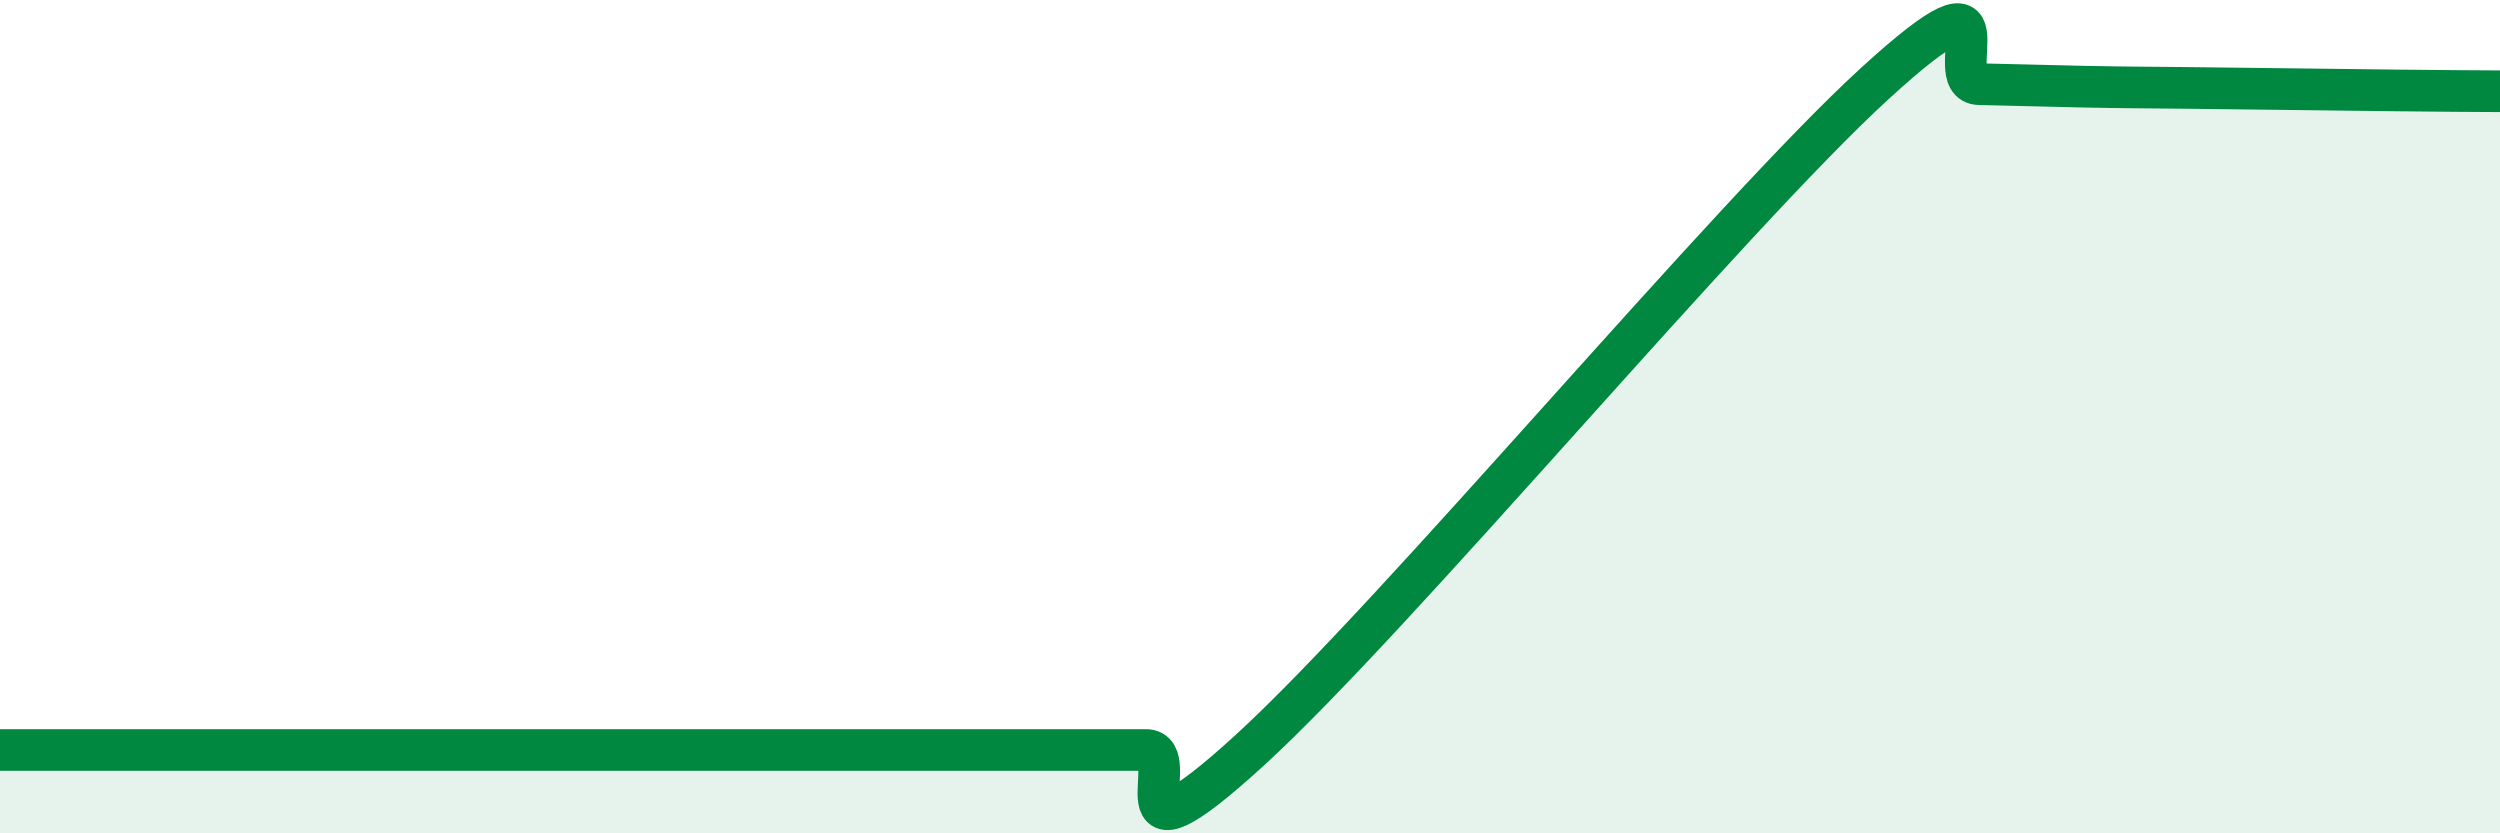
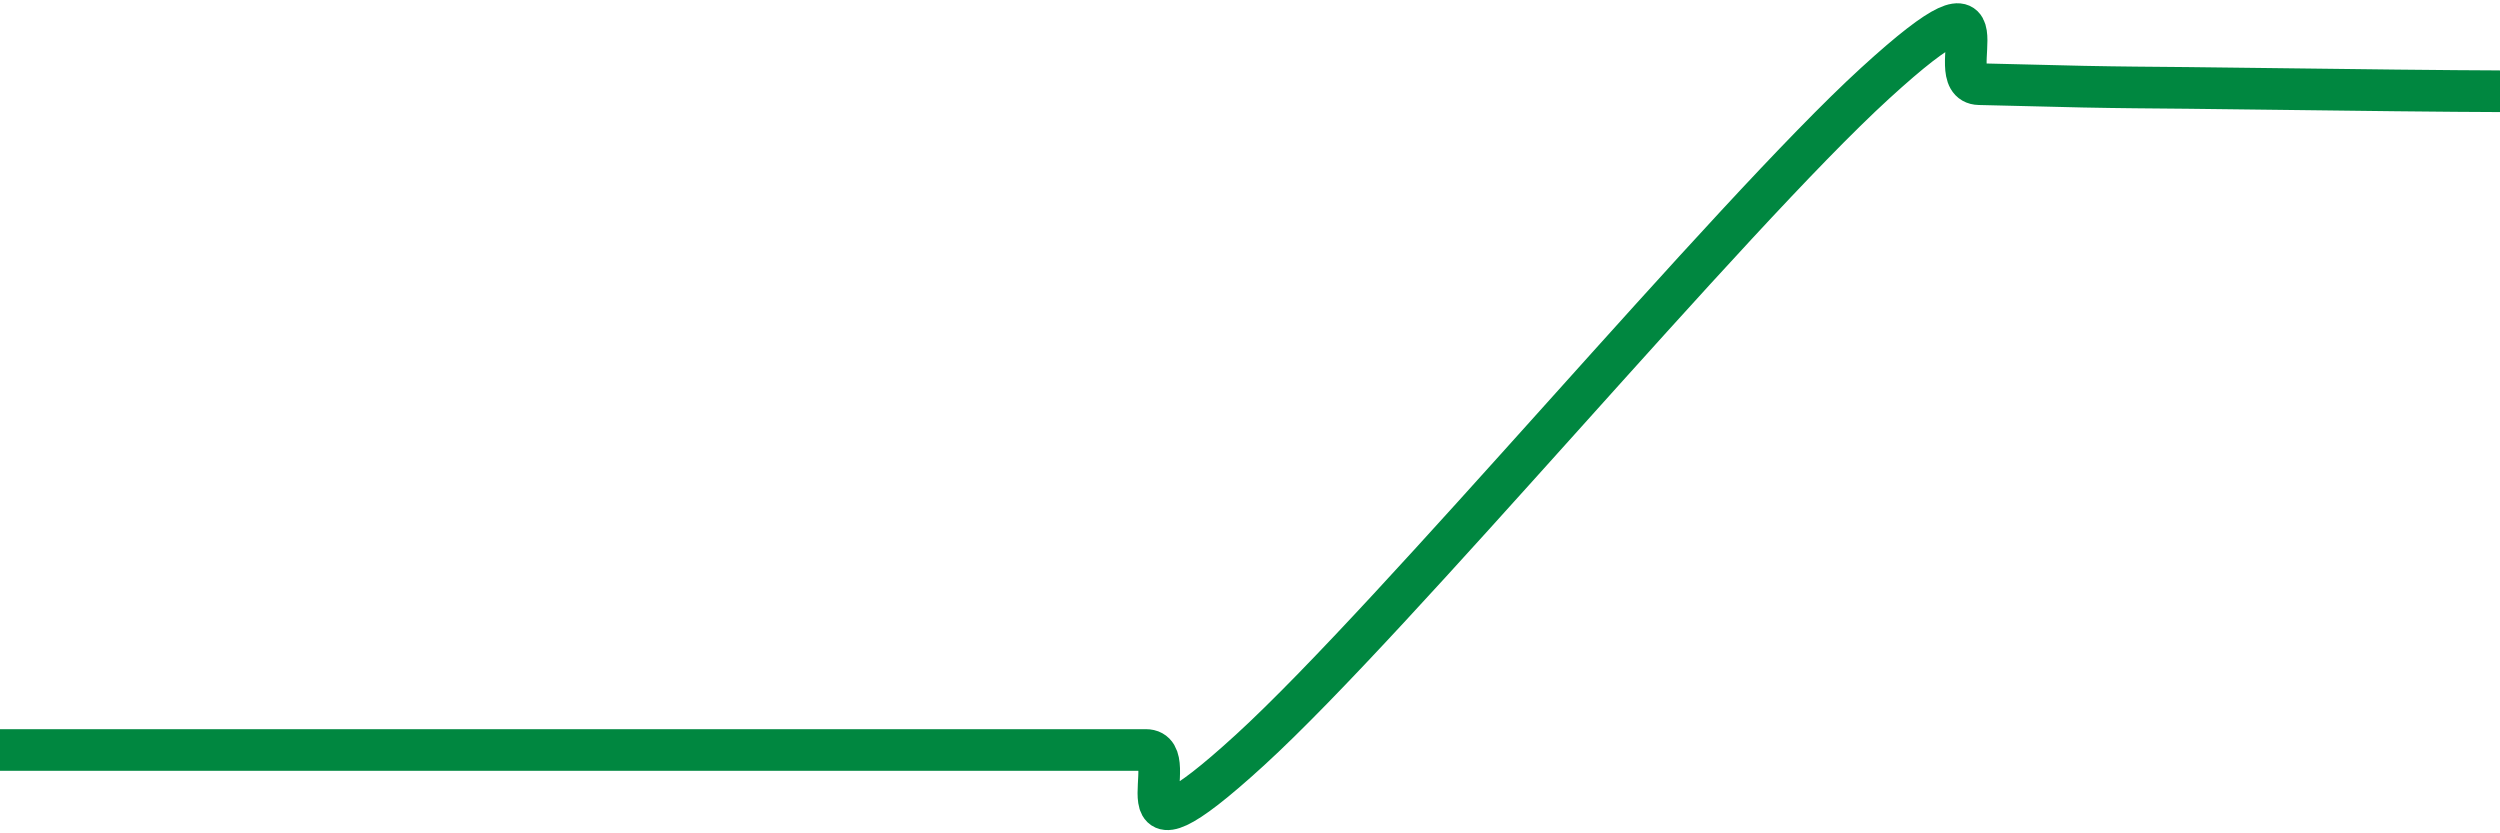
<svg xmlns="http://www.w3.org/2000/svg" width="60" height="20" viewBox="0 0 60 20">
-   <path d="M 0,18 C 0.5,18 1.5,18 2.5,18 C 3.5,18 4,18 5,18 C 6,18 6.5,18 7.5,18 C 8.5,18 9,18 10,18 C 11,18 11.5,18 12.5,18 C 13.5,18 14,18 15,18 C 16,18 16.5,18 17.5,18 C 18.5,18 19,18 20,18 C 21,18 21.5,18 22.5,18 C 23.5,18 24,18 25,18 C 26,18 26.5,18 27.5,18 C 28.5,18 26.5,21.2 30,18 C 33.5,14.8 41.5,5.2 45,2 C 48.5,-1.2 46.5,2 47.5,2.02 C 48.5,2.04 49,2.06 50,2.08 C 51,2.1 51.5,2.1 52.5,2.11 C 53.5,2.12 54,2.13 55,2.14 C 56,2.15 56.5,2.16 57.5,2.17 C 58.5,2.18 59.5,2.19 60,2.19L60 20L0 20Z" fill="#008740" opacity="0.1" stroke-linecap="round" stroke-linejoin="round" />
  <path d="M 0,18 C 0.5,18 1.5,18 2.5,18 C 3.5,18 4,18 5,18 C 6,18 6.5,18 7.5,18 C 8.5,18 9,18 10,18 C 11,18 11.5,18 12.5,18 C 13.5,18 14,18 15,18 C 16,18 16.5,18 17.5,18 C 18.5,18 19,18 20,18 C 21,18 21.5,18 22.5,18 C 23.5,18 24,18 25,18 C 26,18 26.5,18 27.5,18 C 28.5,18 26.5,21.2 30,18 C 33.5,14.8 41.5,5.2 45,2 C 48.5,-1.2 46.5,2 47.5,2.02 C 48.5,2.04 49,2.06 50,2.08 C 51,2.1 51.5,2.1 52.5,2.11 C 53.5,2.12 54,2.13 55,2.14 C 56,2.15 56.5,2.16 57.5,2.17 C 58.5,2.18 59.5,2.19 60,2.19" stroke="#008740" stroke-width="1" fill="none" stroke-linecap="round" stroke-linejoin="round" />
</svg>